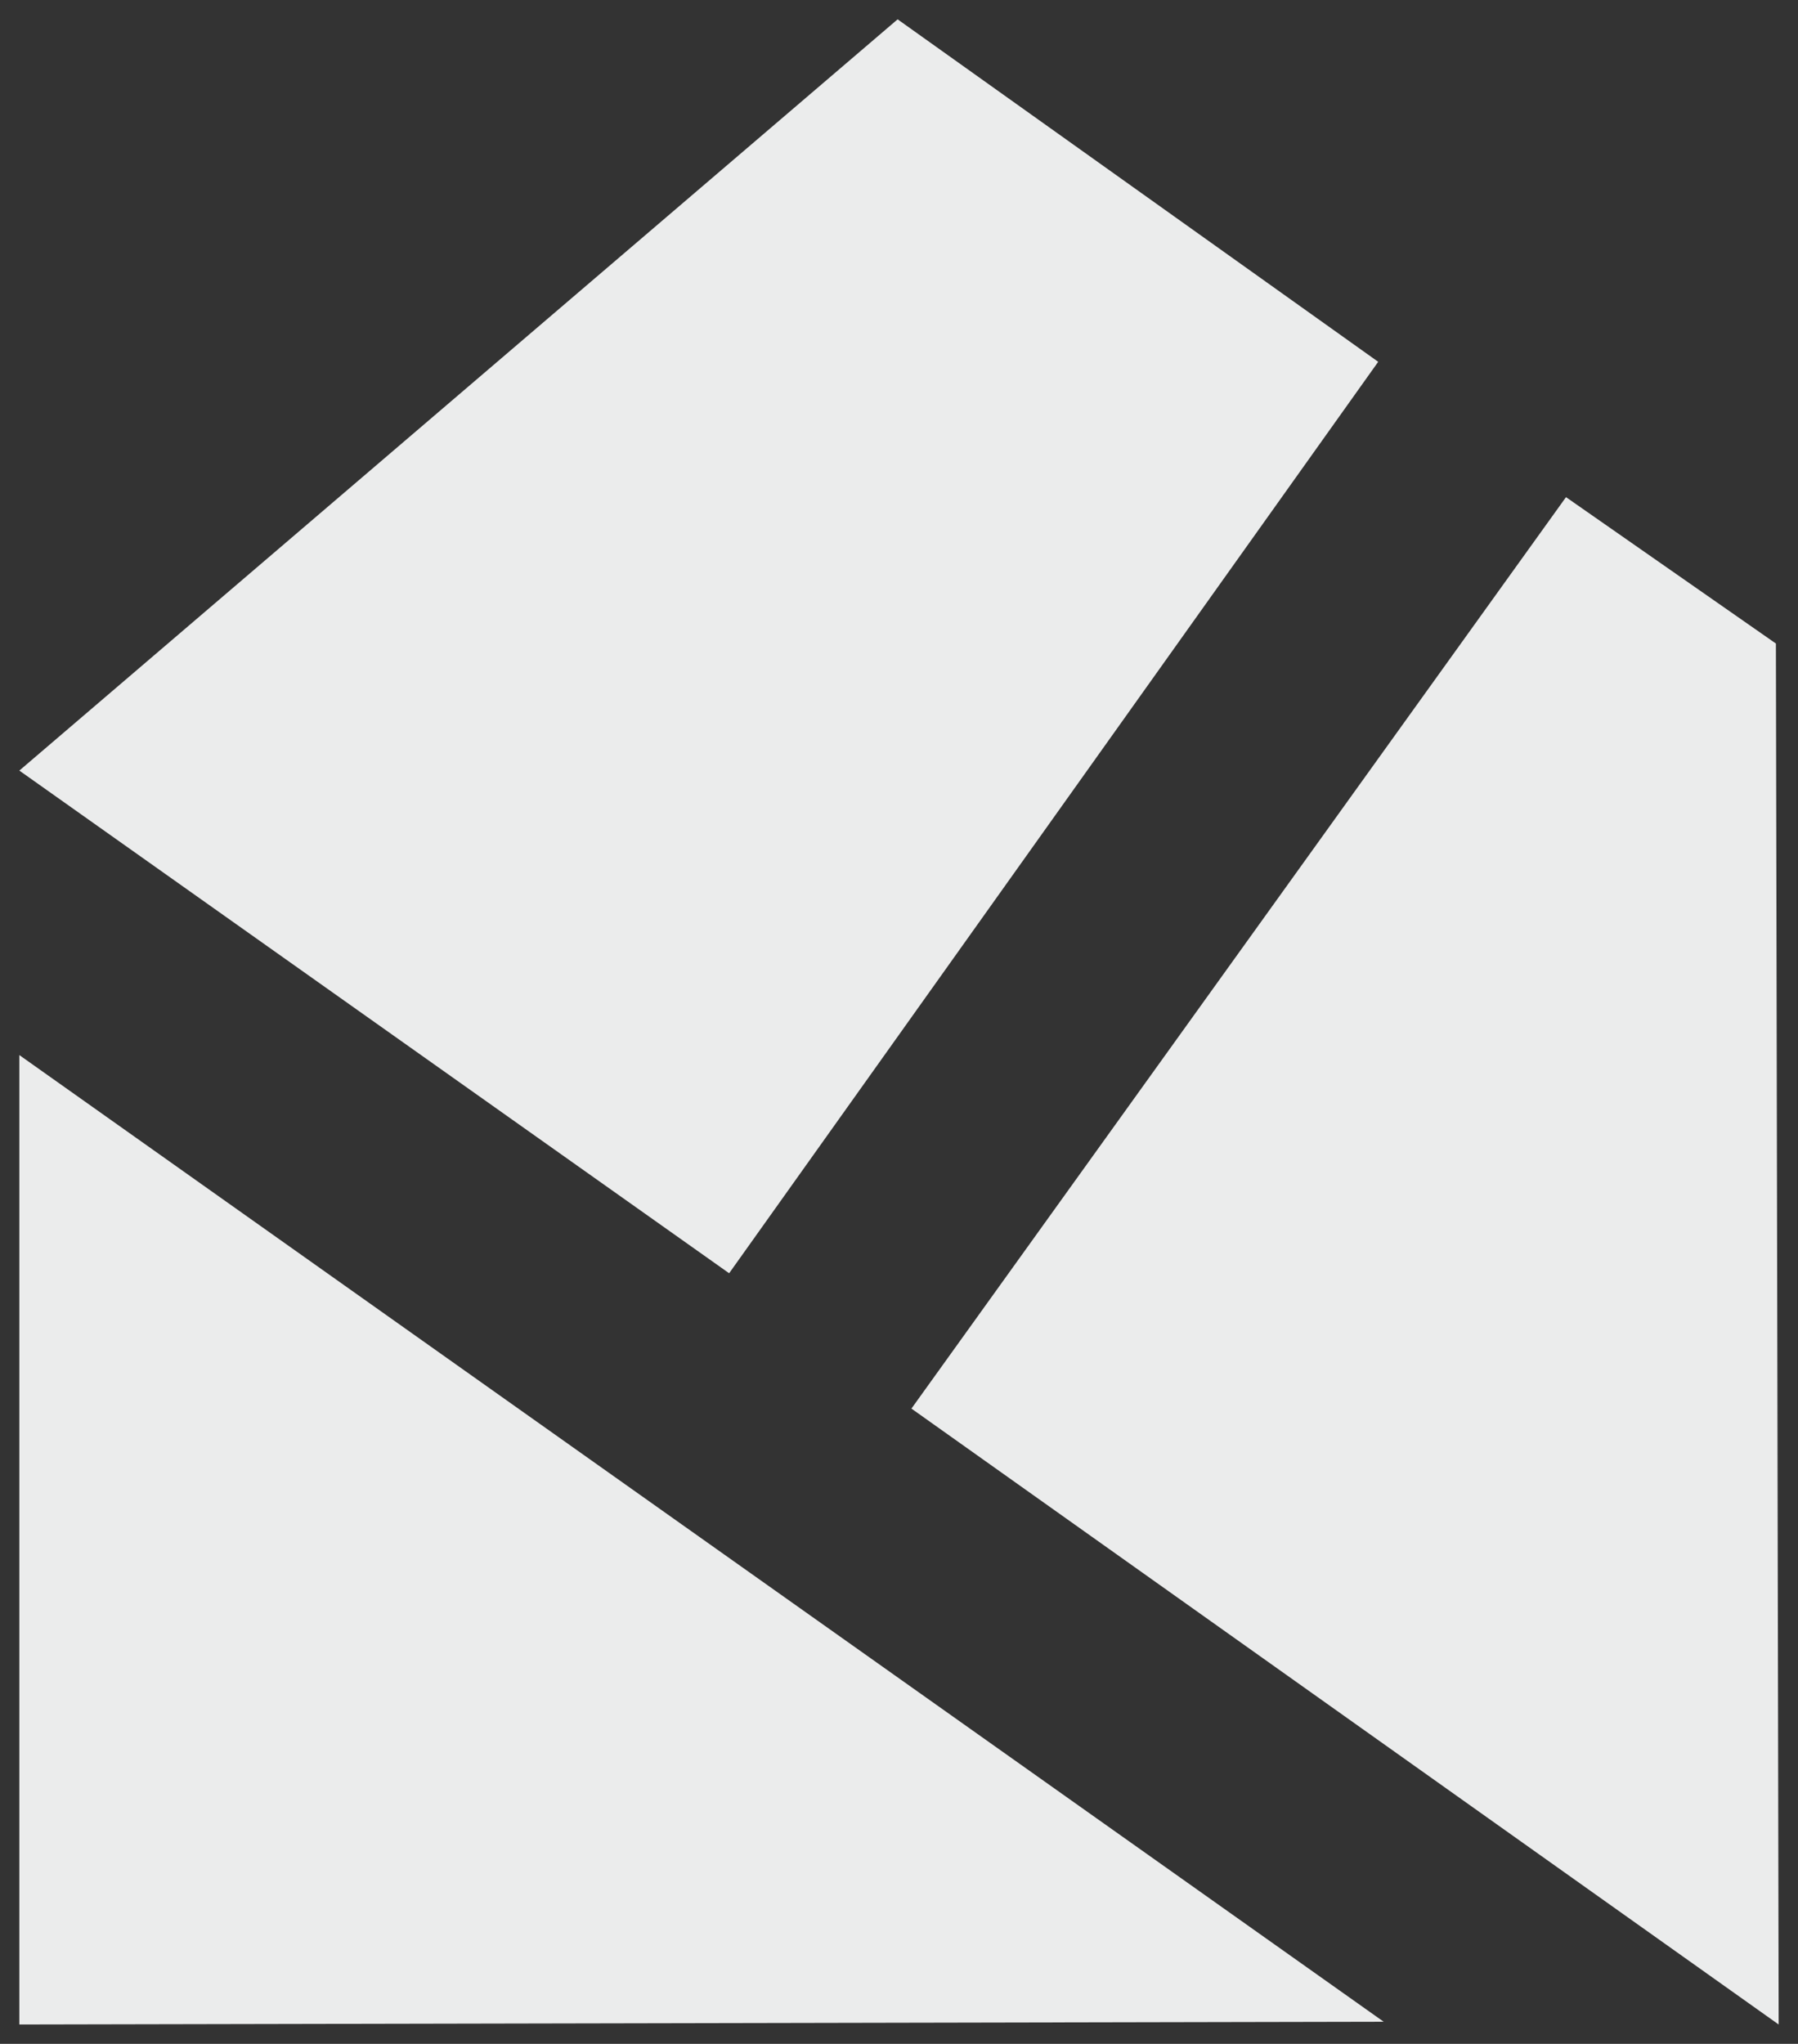
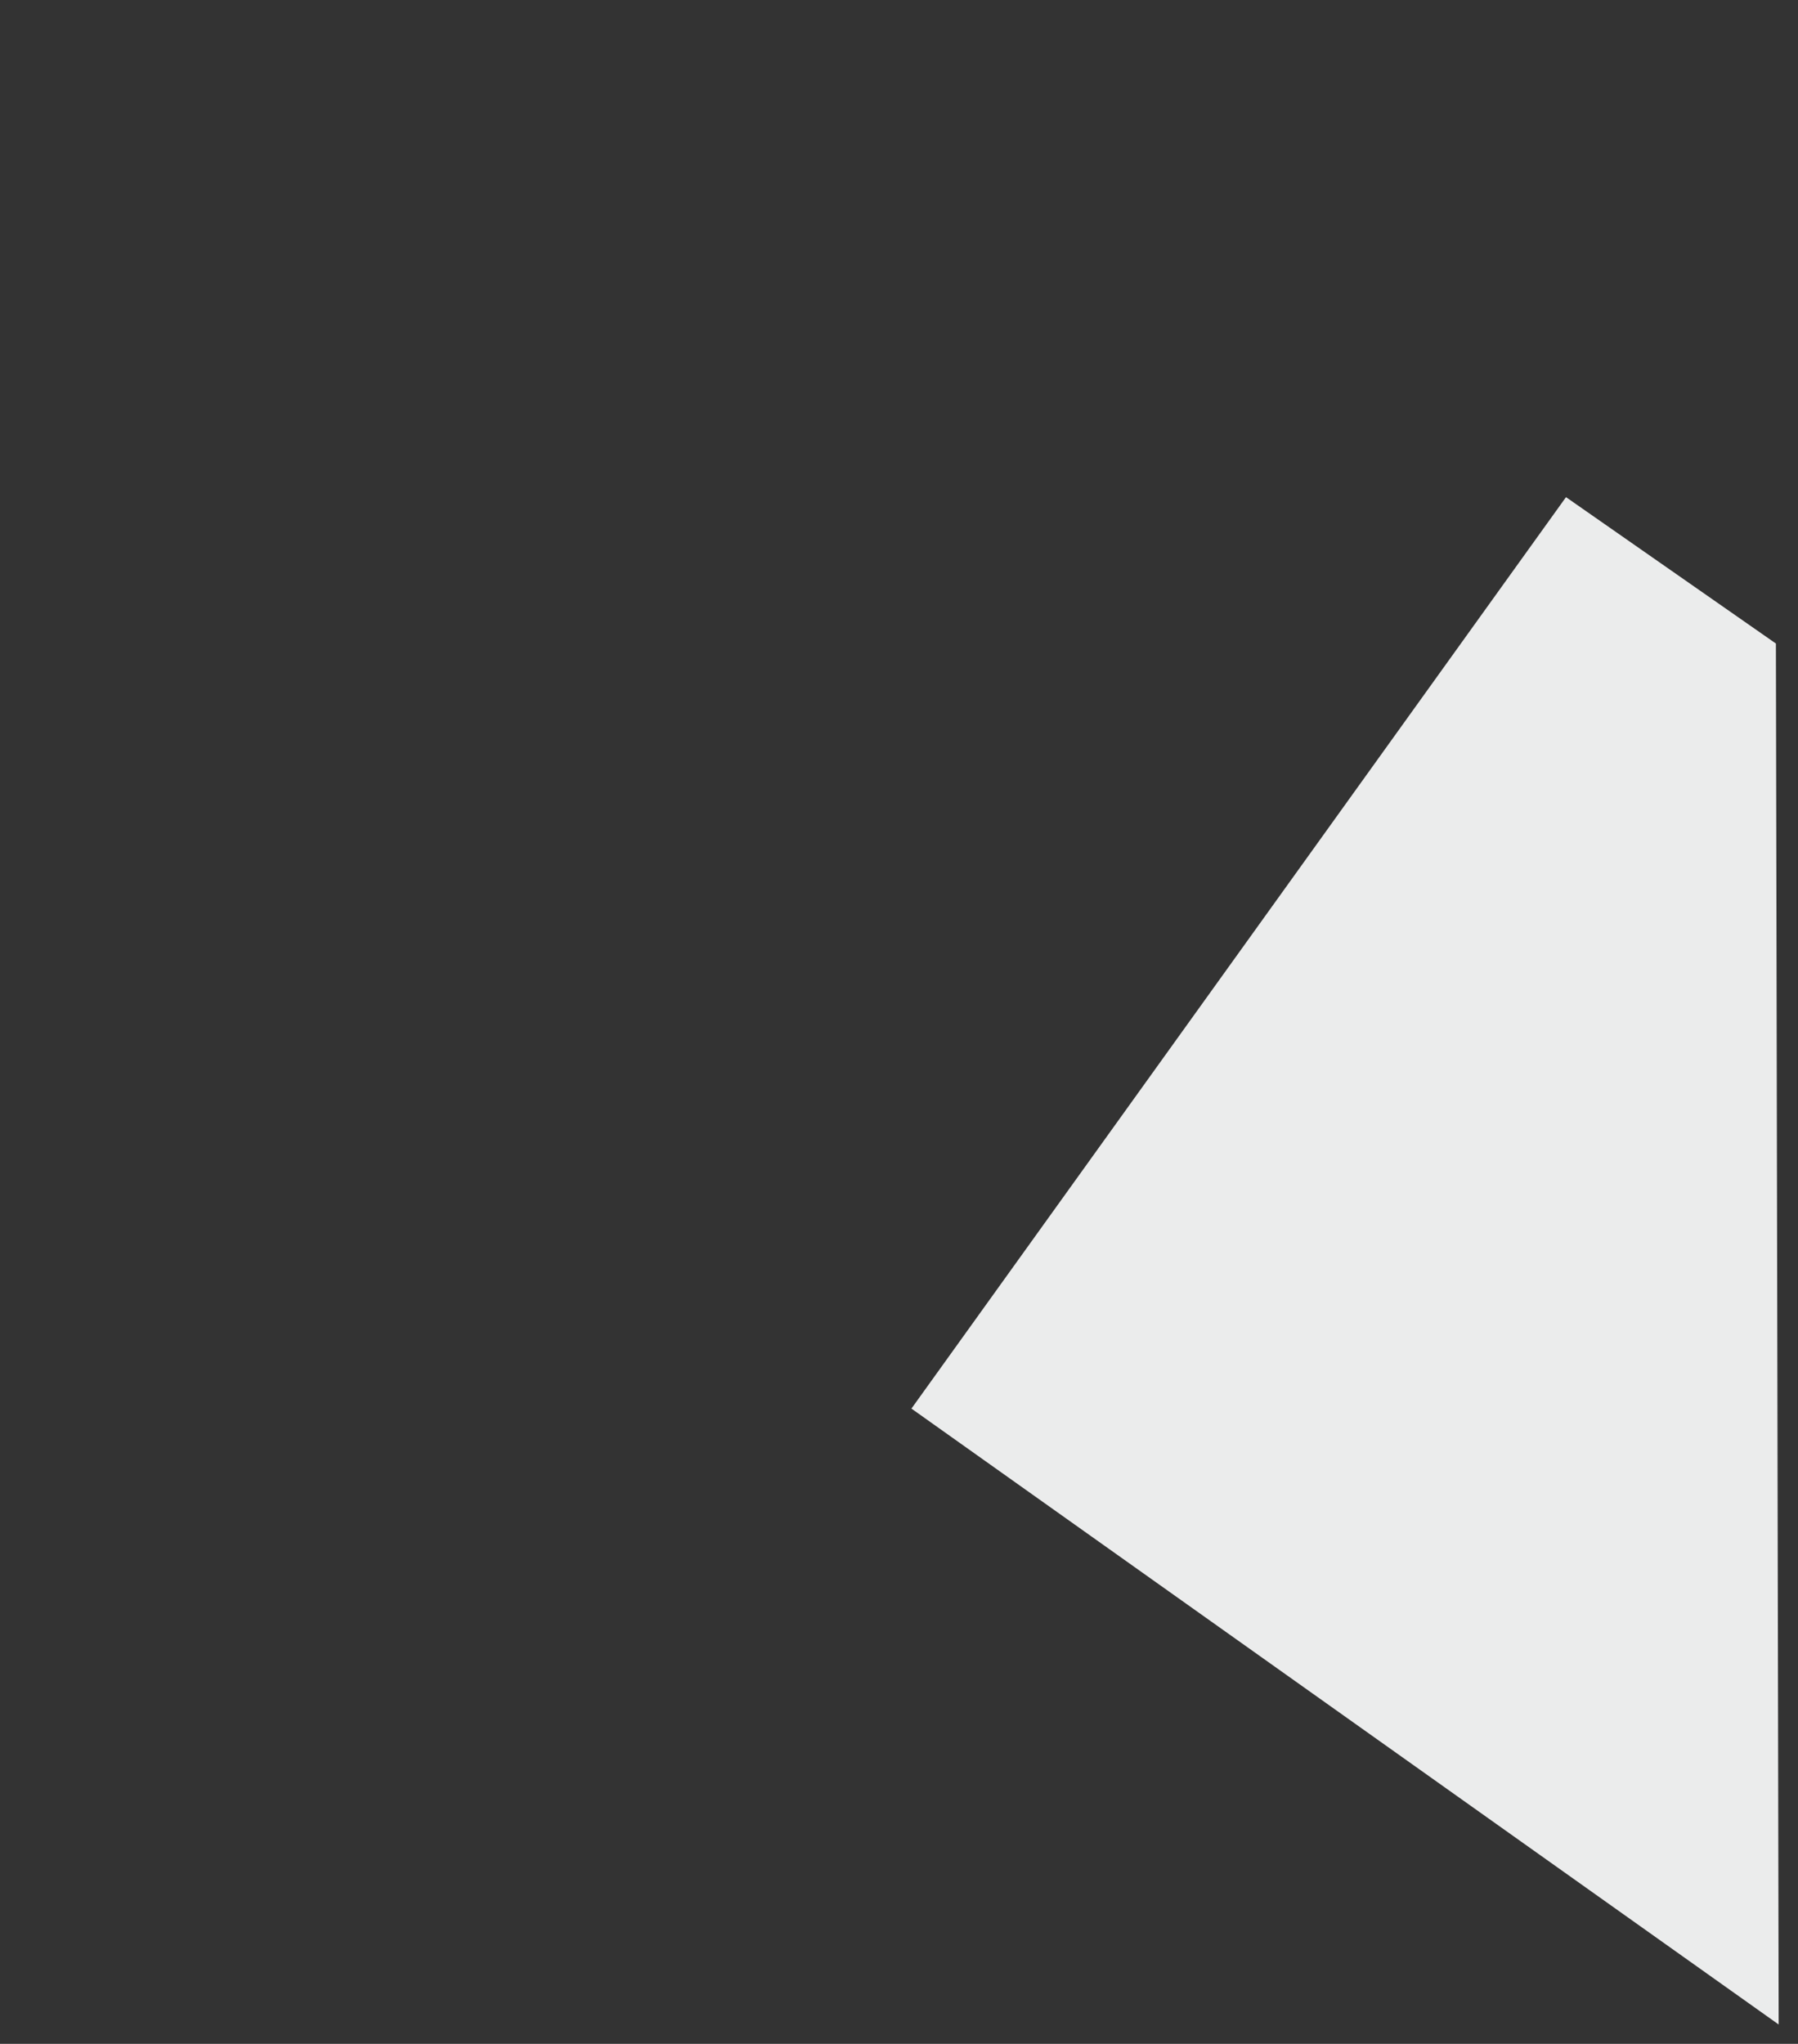
<svg xmlns="http://www.w3.org/2000/svg" viewBox="808.758 333.617 93 105.714" width="93" height="105.714">
  <rect x="808.758" y="333.617" width="93" height="105.714" fill="#333333" stroke="none" />
-   <path fill="rgb(235, 236, 236)" fill-opacity="1" stroke="none" stroke-opacity="1" stroke-width="1" fill-rule="evenodd" id="tSvgf0933b32e0" d="M 809.758 388.189 C 809.758 438.331 809.758 438.331 809.758 438.331 C 809.758 438.331 880.329 438.189 880.329 438.189 C 880.329 438.189 809.758 388.189 809.758 388.189Z" class="fil0" />
  <path fill="rgb(235, 236, 236)" fill-opacity="1" stroke="none" stroke-opacity="1" stroke-width="1" fill-rule="evenodd" id="tSvg1737b267a66" d="M 889.758 359.331 C 900.615 366.903 900.615 366.903 900.615 366.903 C 900.615 366.903 900.758 438.331 900.758 438.331 C 900.758 438.331 855.901 406.474 855.901 406.474 C 855.901 406.474 889.758 359.331 889.758 359.331Z" class="fil0" />
-   <path fill="rgb(235, 236, 236)" fill-opacity="1" stroke="none" stroke-opacity="1" stroke-width="1" fill-rule="evenodd" id="tSvgb869d2ee45" d="M 855.187 334.617 C 880.044 352.331 880.044 352.331 880.044 352.331 C 880.044 352.331 846.472 399.474 846.472 399.474 C 846.472 399.474 809.758 373.474 809.758 373.474 C 809.758 373.474 855.187 334.617 855.187 334.617Z" class="fil0" />
  <defs />
</svg>